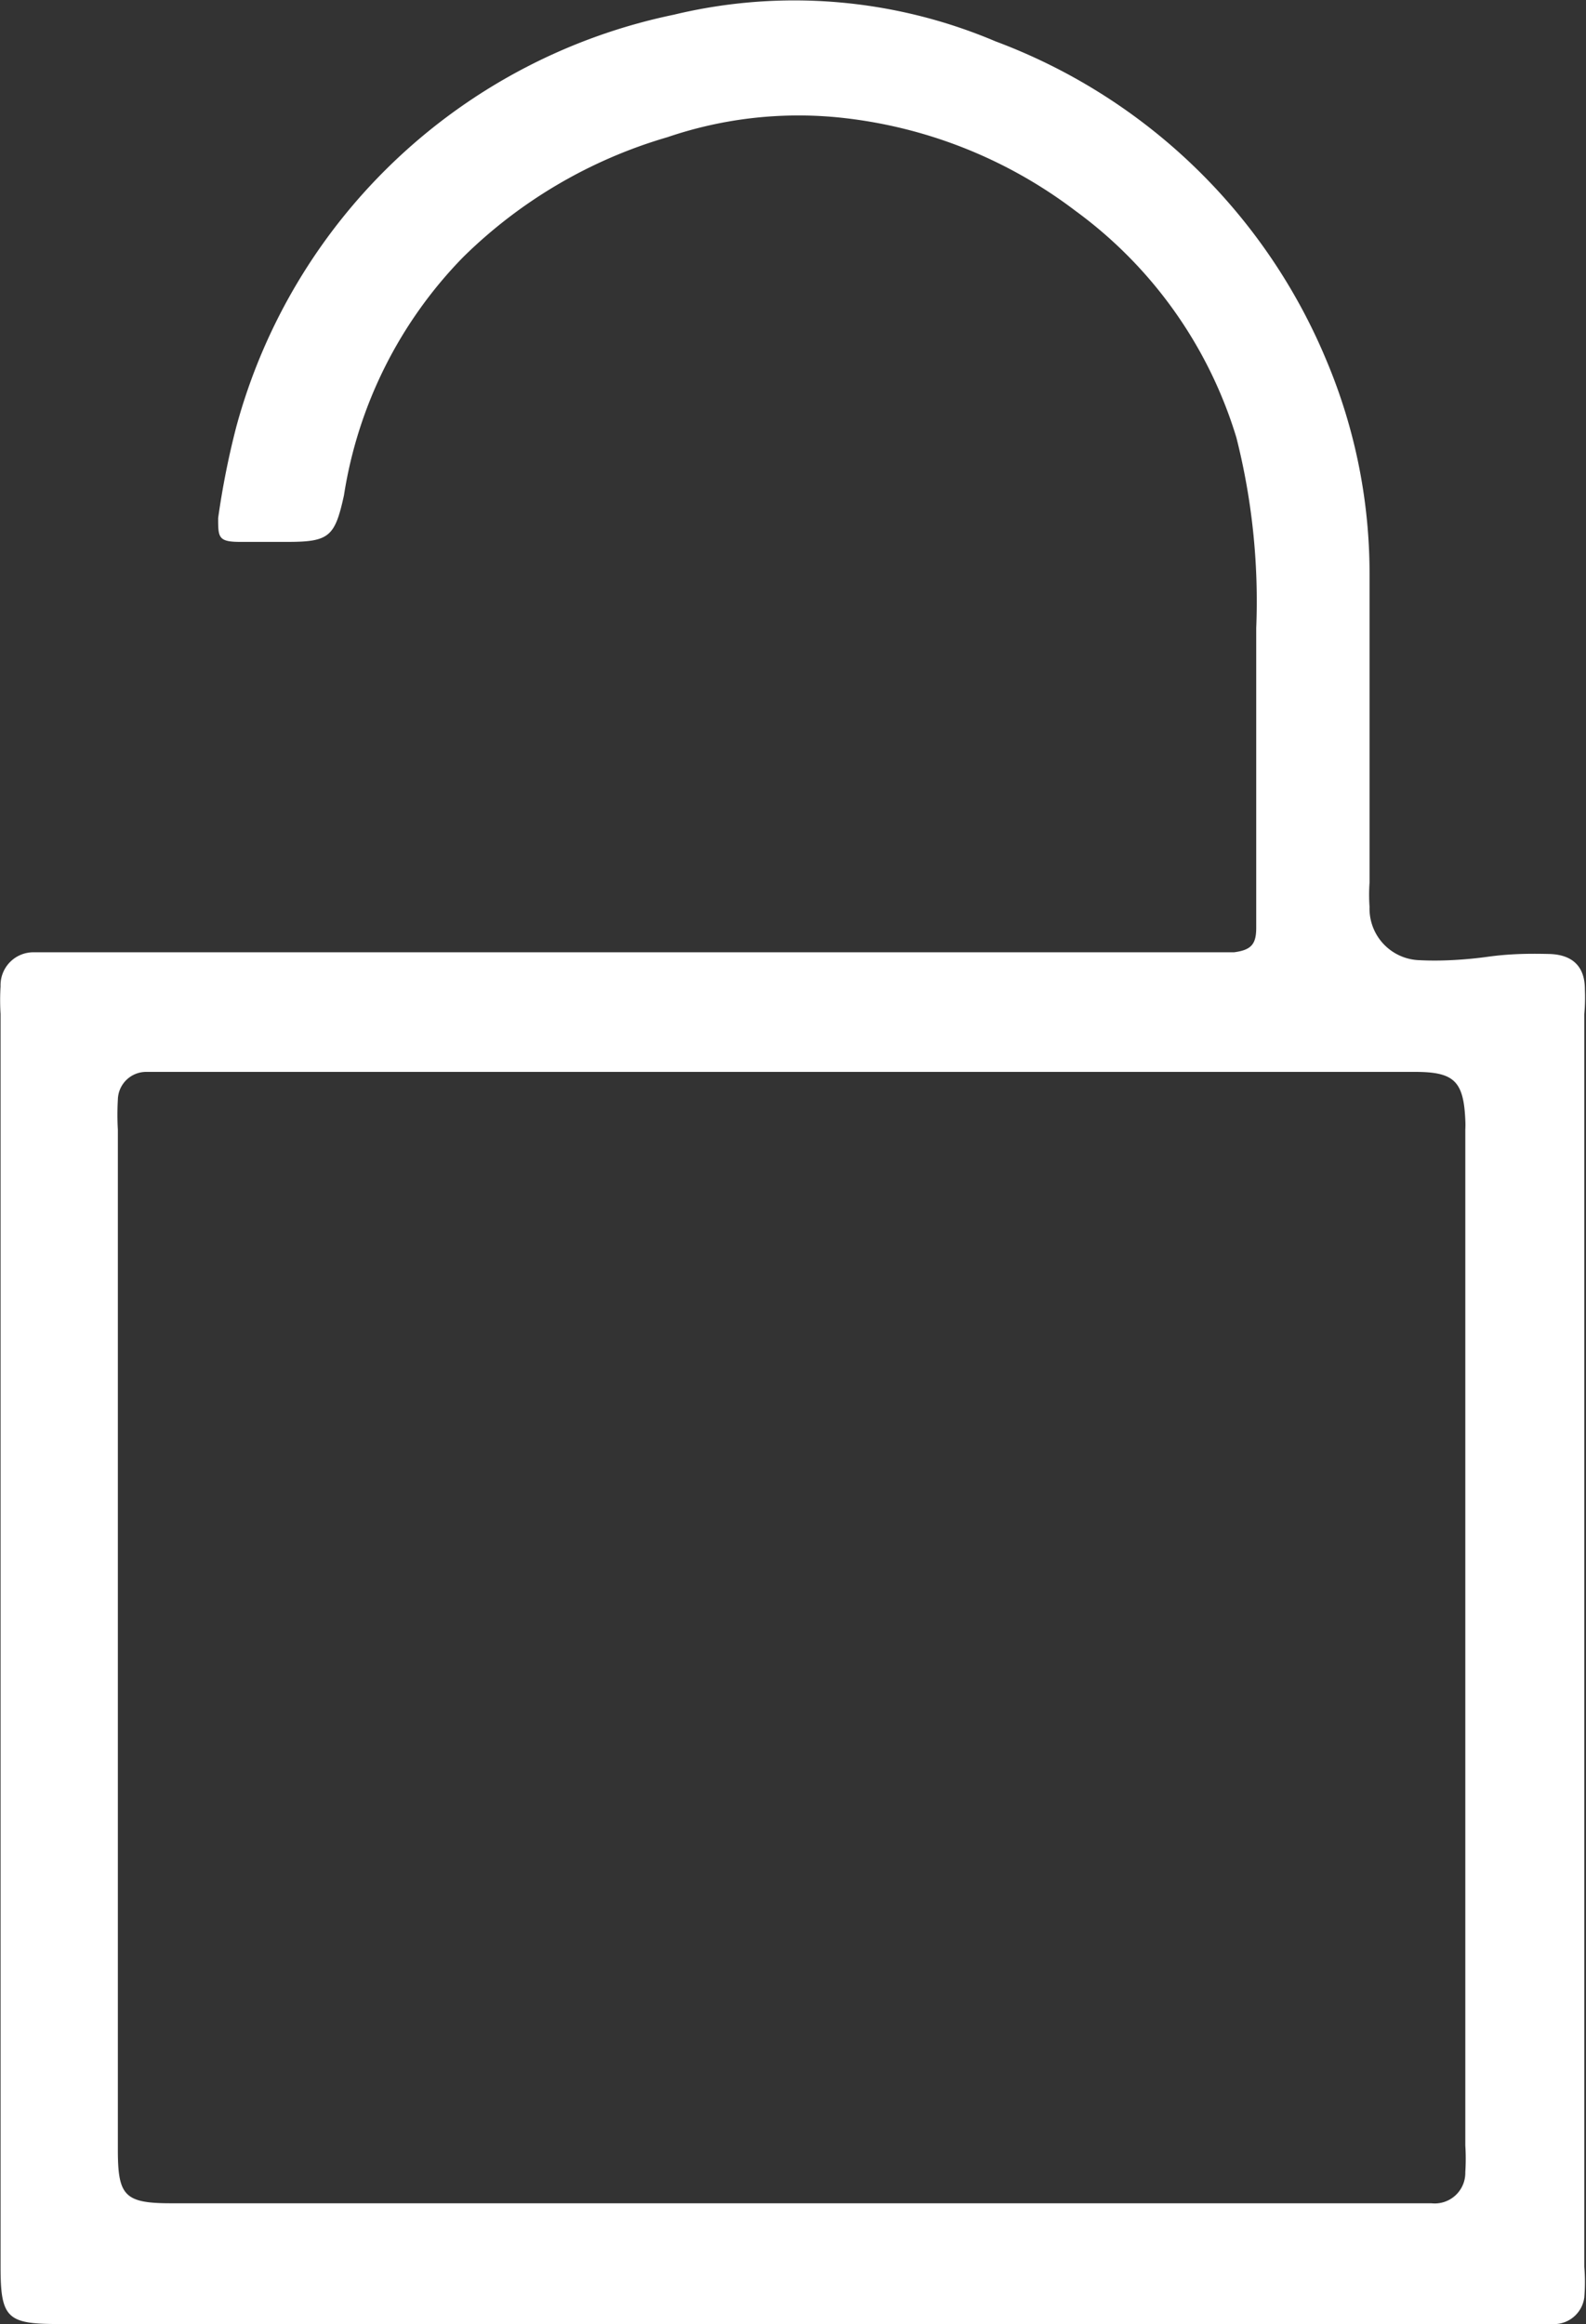
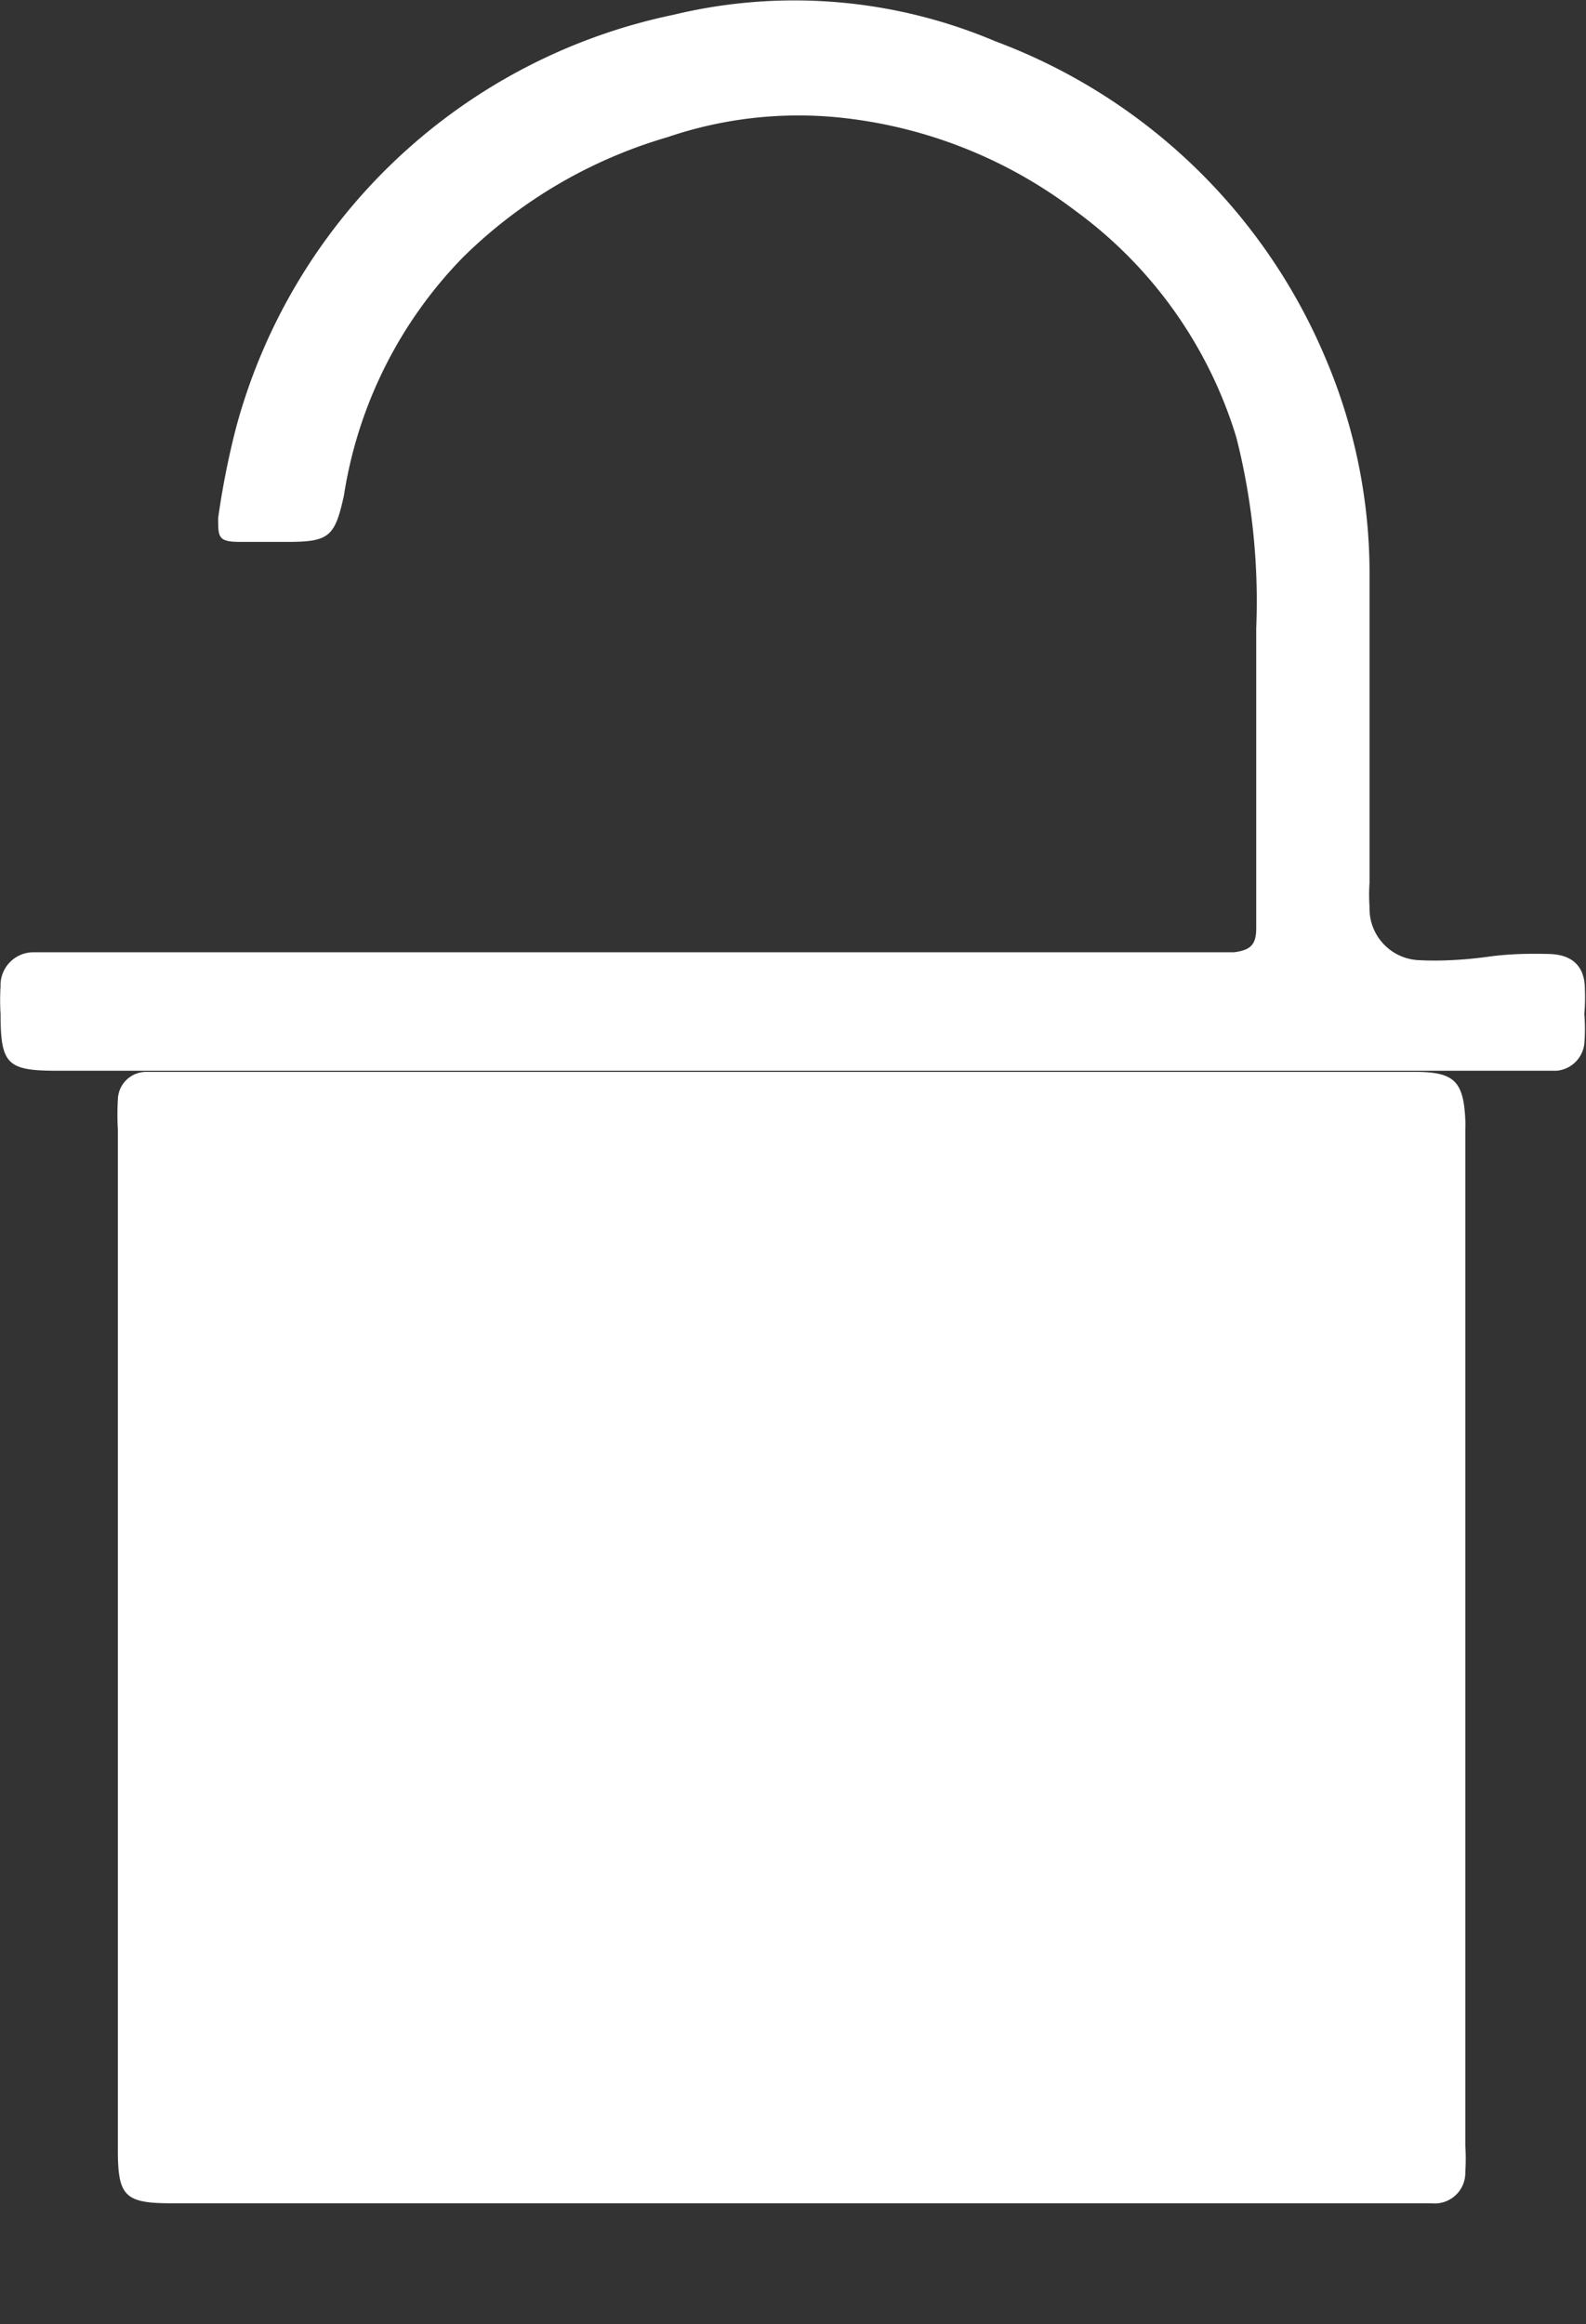
<svg xmlns="http://www.w3.org/2000/svg" id="Layer_1" data-name="Layer 1" viewBox="0 0 27.99 41">
  <rect x="0" y="0" width="27.99" height="41" fill="#333333" stroke="none" />
  <defs>
    <style>.cls-1{fill:#fff;}</style>
  </defs>
  <title>secure-payment</title>
-   <path class="cls-1" d="M33.8,17.45c0-.41-.23-.61-.63-.62s-.73,0-1.09.05-.8.08-1.19.06A.91.91,0,0,1,30,16a3.12,3.12,0,0,1,0-.43C30,15,30,14.51,30,14c0-1.28,0-2.57,0-3.85a9.68,9.68,0,0,0-.76-3.79A10.18,10.18,0,0,0,23.4.73,9.09,9.09,0,0,0,17.72.26,10.13,10.13,0,0,0,10,7.53a14.33,14.33,0,0,0-.32,1.61c0,.34,0,.42.39.42h.83c.74,0,.84-.09,1-.82A7.7,7.7,0,0,1,14,4.54a8.54,8.54,0,0,1,3.61-2.12,7.17,7.17,0,0,1,3-.35,8.28,8.28,0,0,1,4.2,1.65,7.73,7.73,0,0,1,2.84,4A11.75,11.75,0,0,1,28,11.08c0,1.76,0,3.53,0,5.29,0,.29-.09.39-.39.43H6.42a.58.58,0,0,0-.58.6,4,4,0,0,0,0,.49V40c0,.89.12,1,1,1h13v0H33l.3,0a.54.54,0,0,0,.49-.47,3.27,3.27,0,0,0,0-.54V17.89A3.17,3.17,0,0,0,33.8,17.45Zm-2.11,2.48V37.85a3.7,3.7,0,0,1,0,.47.54.54,0,0,1-.6.55c-.41,0-.83,0-1.24,0h-21c-.82,0-.94-.13-.94-.94v-18a4.69,4.69,0,0,1,0-.53.5.5,0,0,1,.5-.49l.34,0H30.8c.69,0,.86.16.89.85A1.62,1.62,0,0,1,31.69,19.93Z" transform="translate(-5.83 0)" />
+   <path class="cls-1" d="M33.8,17.45c0-.41-.23-.61-.63-.62s-.73,0-1.09.05-.8.08-1.19.06A.91.91,0,0,1,30,16a3.12,3.12,0,0,1,0-.43C30,15,30,14.51,30,14c0-1.28,0-2.57,0-3.85a9.68,9.68,0,0,0-.76-3.79A10.18,10.18,0,0,0,23.4.73,9.09,9.09,0,0,0,17.72.26,10.13,10.13,0,0,0,10,7.53a14.33,14.33,0,0,0-.32,1.61c0,.34,0,.42.39.42h.83c.74,0,.84-.09,1-.82A7.7,7.7,0,0,1,14,4.54a8.54,8.54,0,0,1,3.61-2.12,7.17,7.17,0,0,1,3-.35,8.28,8.28,0,0,1,4.2,1.65,7.73,7.73,0,0,1,2.84,4A11.75,11.75,0,0,1,28,11.08c0,1.76,0,3.53,0,5.29,0,.29-.09.39-.39.43H6.42a.58.58,0,0,0-.58.6,4,4,0,0,0,0,.49c0,.89.12,1,1,1h13v0H33l.3,0a.54.54,0,0,0,.49-.47,3.27,3.27,0,0,0,0-.54V17.89A3.17,3.17,0,0,0,33.8,17.45Zm-2.11,2.48V37.85a3.7,3.7,0,0,1,0,.47.54.54,0,0,1-.6.55c-.41,0-.83,0-1.24,0h-21c-.82,0-.94-.13-.94-.94v-18a4.69,4.69,0,0,1,0-.53.5.5,0,0,1,.5-.49l.34,0H30.8c.69,0,.86.16.89.85A1.62,1.62,0,0,1,31.69,19.93Z" transform="translate(-5.83 0)" />
</svg>